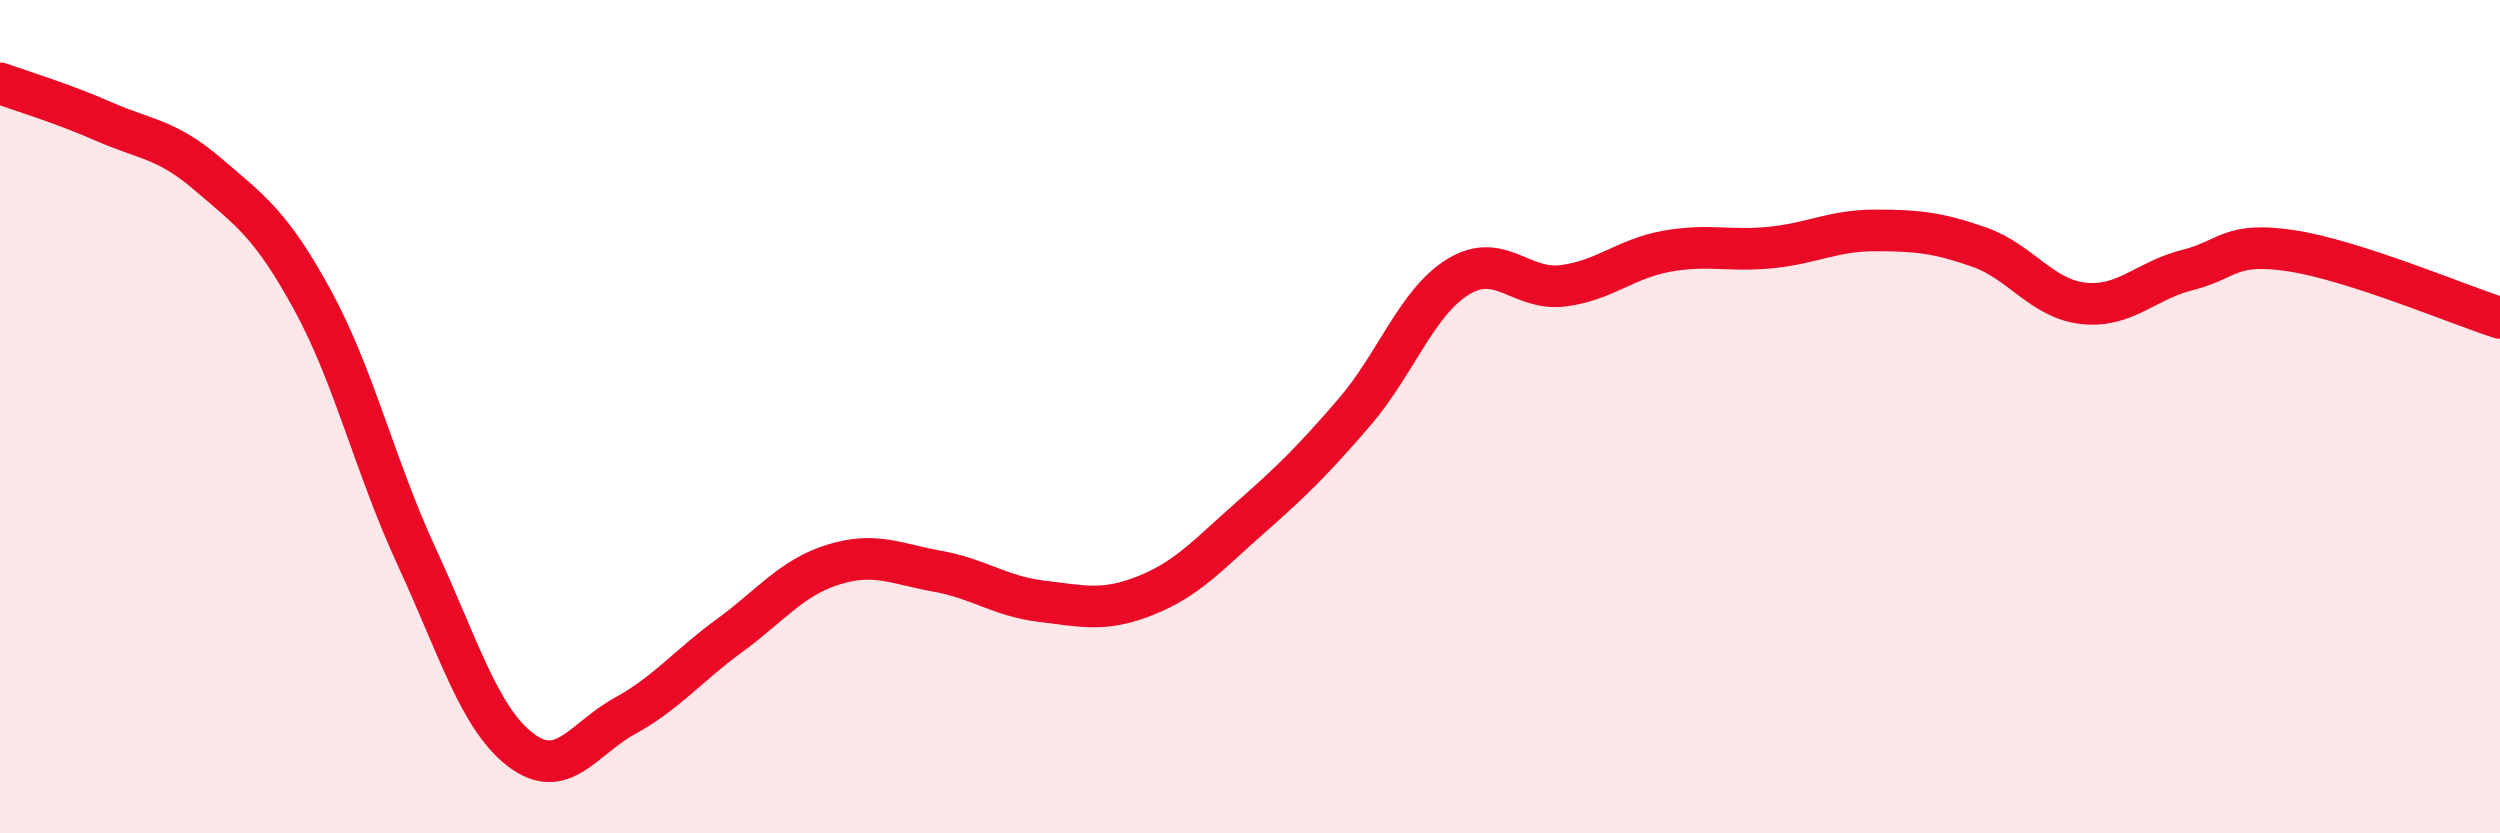
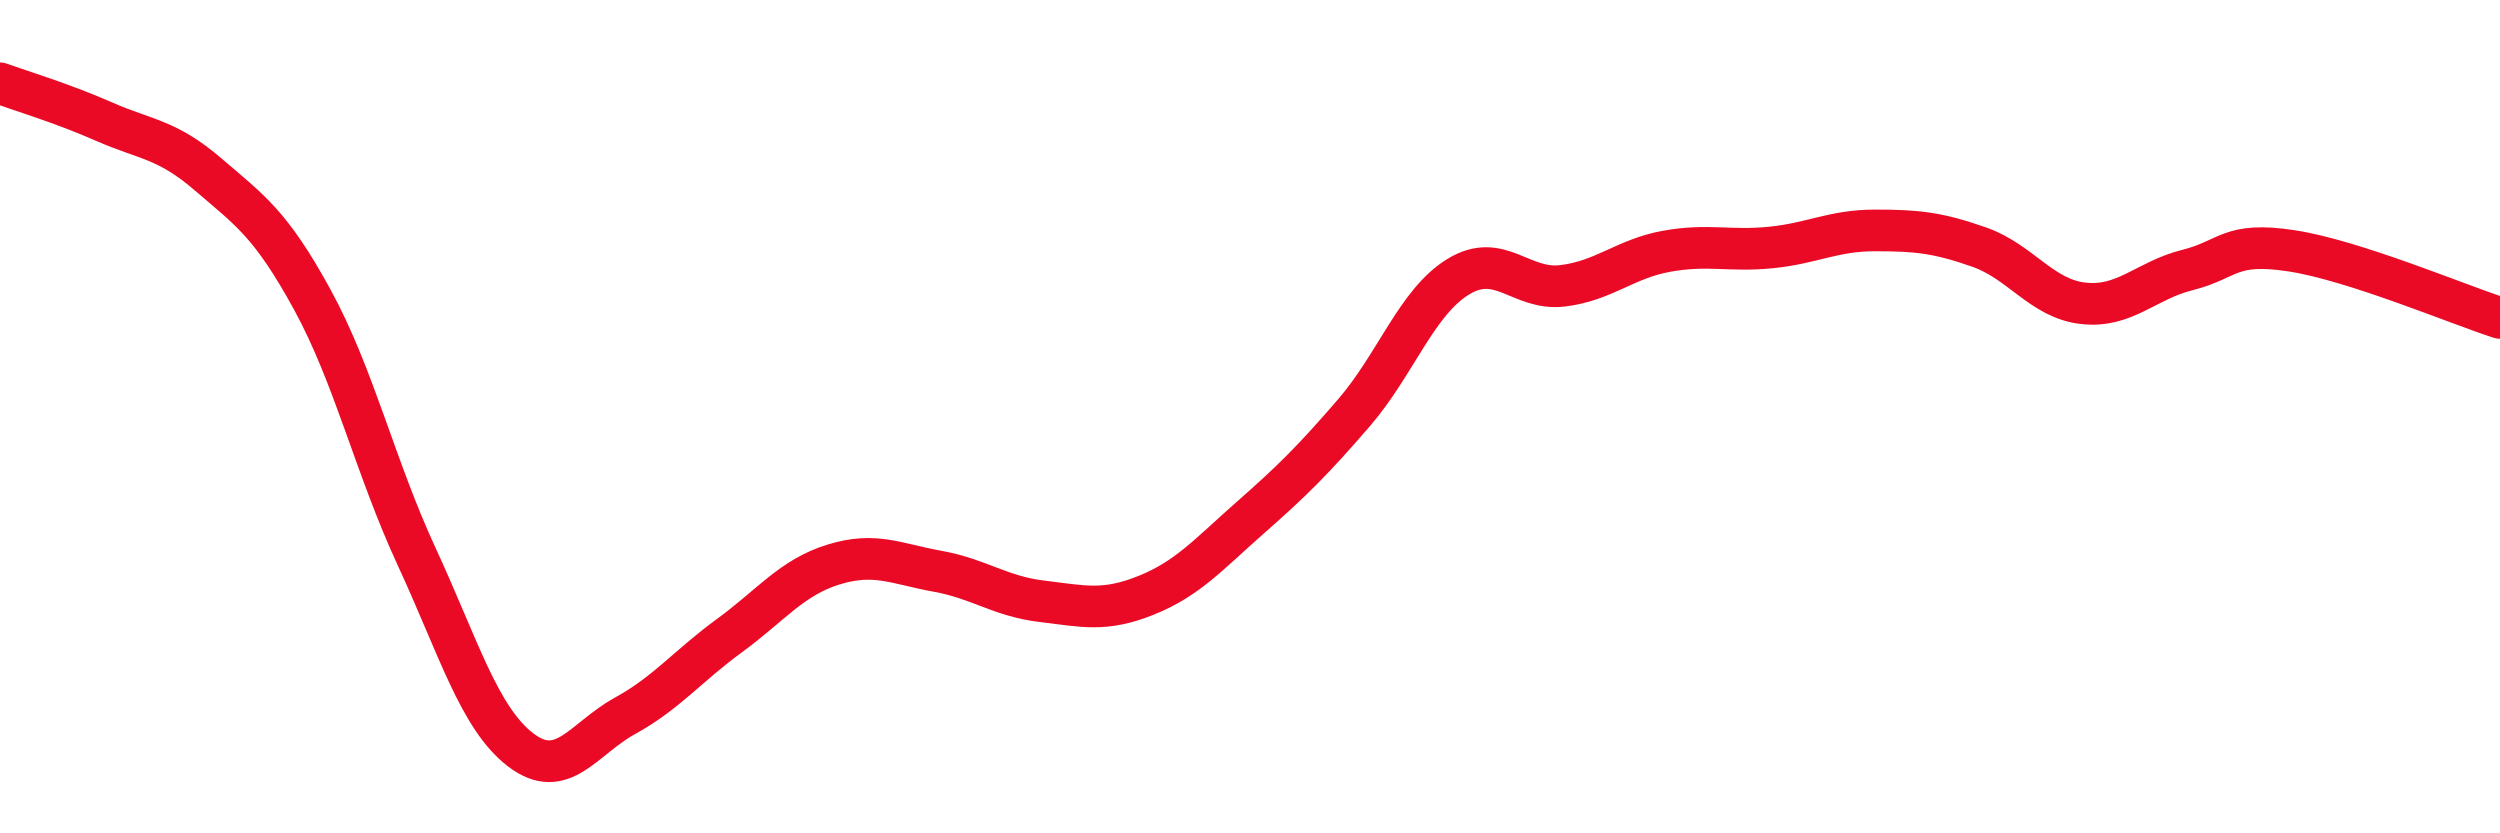
<svg xmlns="http://www.w3.org/2000/svg" width="60" height="20" viewBox="0 0 60 20">
-   <path d="M 0,2 C 0.5,2.18 1.5,2.48 2.5,2.92 C 3.5,3.36 4,3.33 5,4.19 C 6,5.05 6.5,5.37 7.5,7.2 C 8.5,9.03 9,11.2 10,13.36 C 11,15.52 11.5,17.24 12.5,18 C 13.5,18.76 14,17.73 15,17.18 C 16,16.63 16.5,15.99 17.5,15.26 C 18.5,14.53 19,13.86 20,13.55 C 21,13.24 21.5,13.53 22.5,13.71 C 23.5,13.89 24,14.31 25,14.43 C 26,14.55 26.5,14.69 27.5,14.29 C 28.5,13.89 29,13.31 30,12.43 C 31,11.55 31.5,11.06 32.5,9.9 C 33.5,8.74 34,7.25 35,6.64 C 36,6.03 36.5,6.98 37.5,6.86 C 38.5,6.74 39,6.21 40,6.03 C 41,5.85 41.5,6.04 42.5,5.94 C 43.5,5.84 44,5.53 45,5.53 C 46,5.53 46.5,5.58 47.5,5.93 C 48.5,6.28 49,7.17 50,7.28 C 51,7.39 51.5,6.73 52.5,6.48 C 53.5,6.23 53.5,5.79 55,6.02 C 56.5,6.25 59,7.31 60,7.63L60 20L0 20Z" fill="#EB0A25" opacity="0.1" stroke-linecap="round" stroke-linejoin="round" />
  <path d="M 0,2 C 0.5,2.18 1.5,2.48 2.5,2.92 C 3.5,3.36 4,3.33 5,4.19 C 6,5.05 6.5,5.37 7.5,7.2 C 8.5,9.03 9,11.2 10,13.36 C 11,15.52 11.5,17.24 12.5,18 C 13.5,18.76 14,17.73 15,17.18 C 16,16.63 16.5,15.99 17.5,15.26 C 18.5,14.53 19,13.86 20,13.55 C 21,13.24 21.5,13.53 22.5,13.71 C 23.5,13.89 24,14.31 25,14.43 C 26,14.55 26.5,14.69 27.5,14.29 C 28.5,13.89 29,13.31 30,12.43 C 31,11.55 31.5,11.06 32.5,9.9 C 33.5,8.74 34,7.25 35,6.64 C 36,6.03 36.5,6.98 37.5,6.86 C 38.5,6.74 39,6.21 40,6.03 C 41,5.85 41.5,6.04 42.5,5.94 C 43.5,5.84 44,5.53 45,5.53 C 46,5.53 46.5,5.58 47.5,5.93 C 48.5,6.28 49,7.17 50,7.28 C 51,7.39 51.5,6.73 52.5,6.48 C 53.5,6.23 53.5,5.79 55,6.02 C 56.5,6.25 59,7.31 60,7.63" stroke="#EB0A25" stroke-width="1" fill="none" stroke-linecap="round" stroke-linejoin="round" />
</svg>